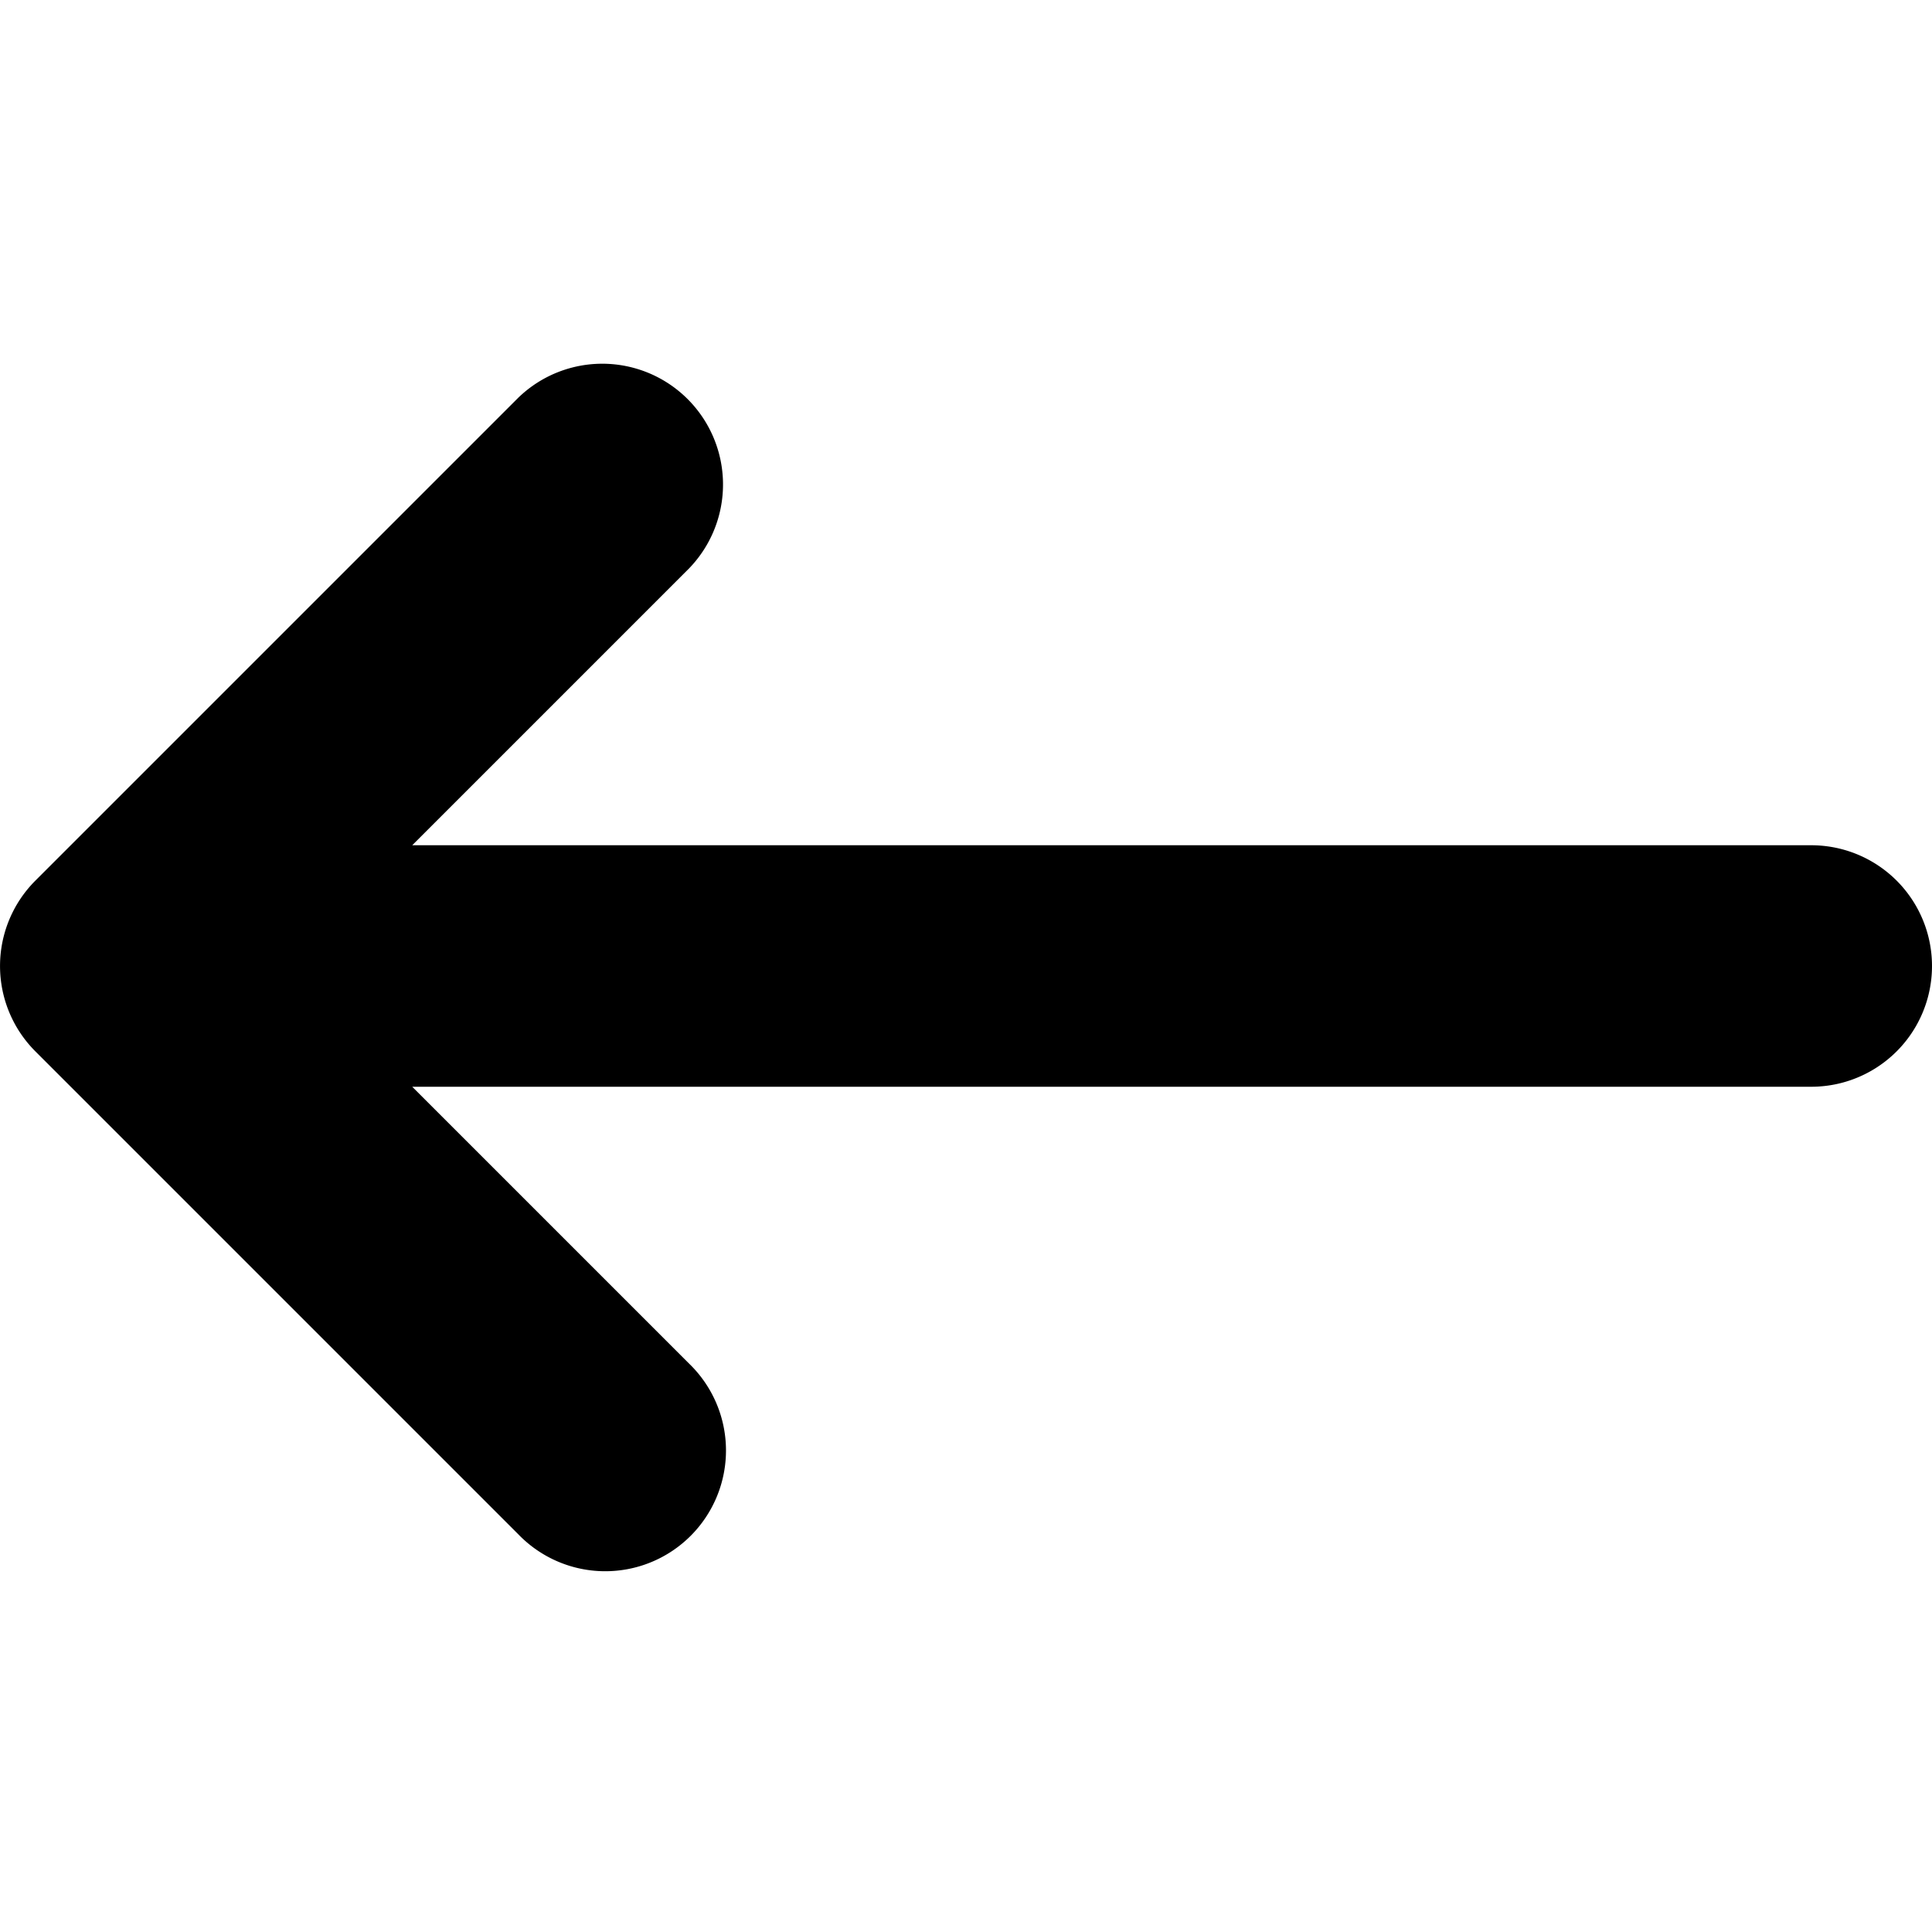
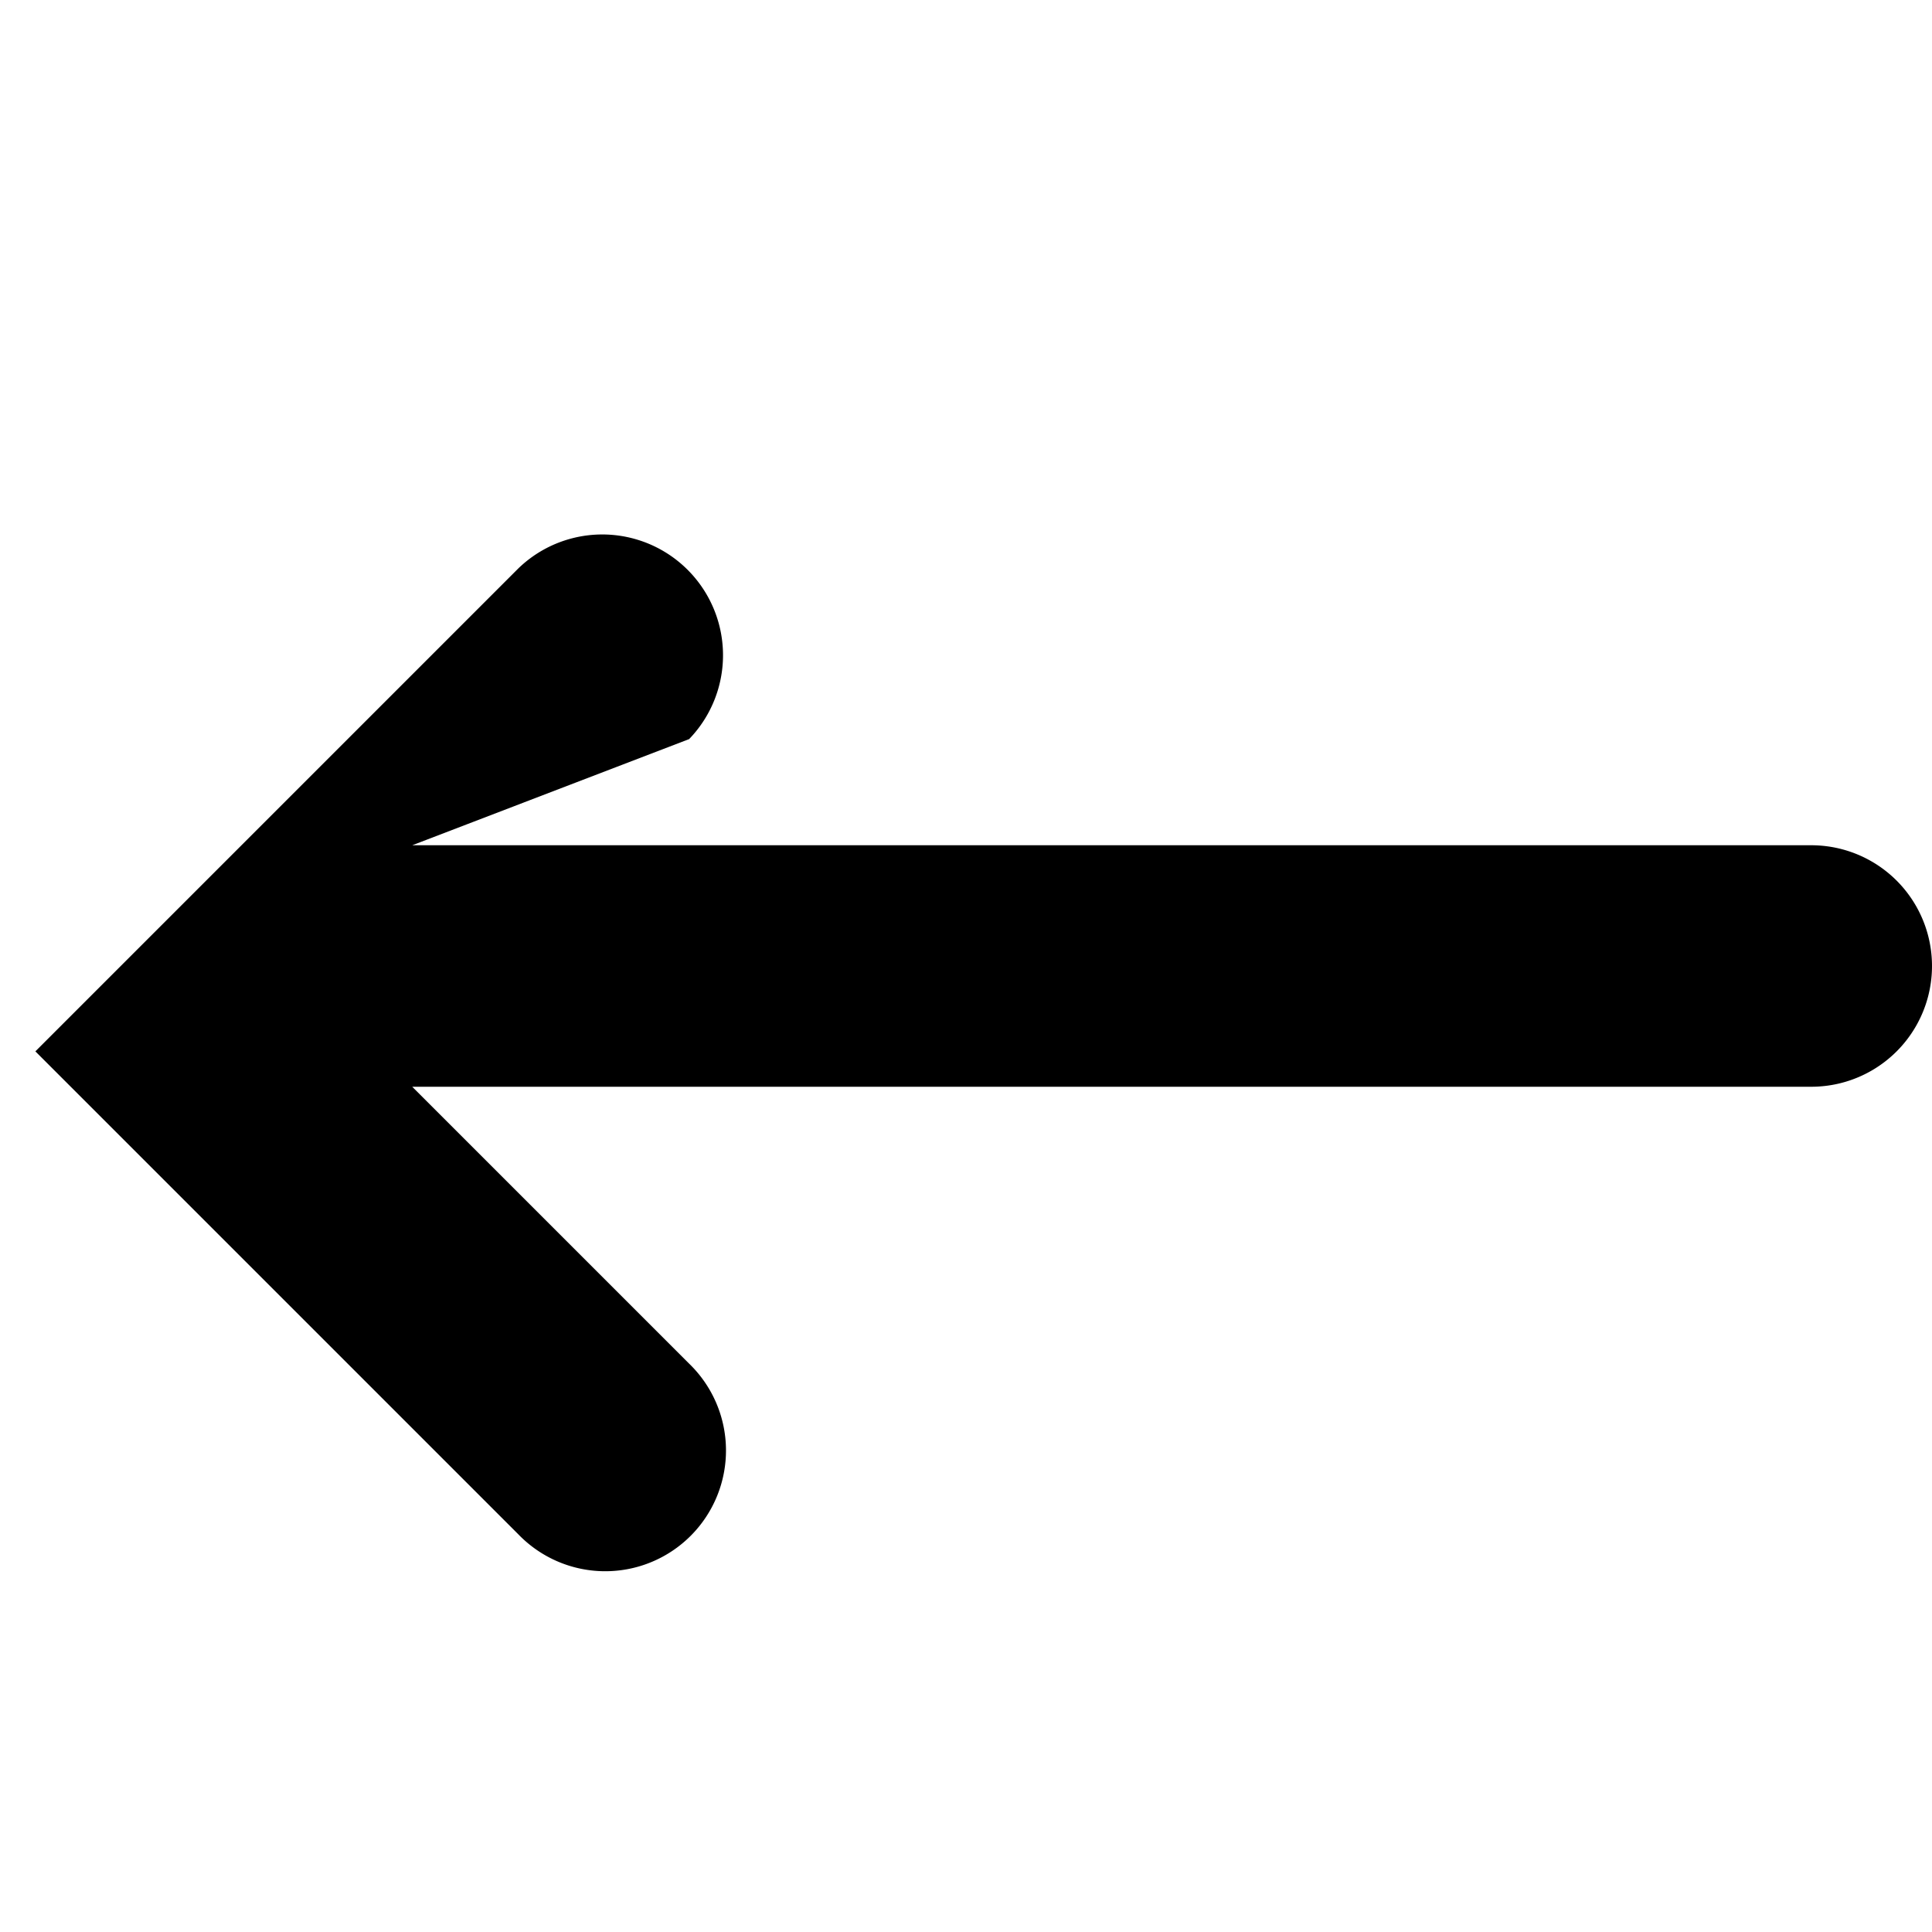
<svg xmlns="http://www.w3.org/2000/svg" fill="none" viewBox="0 0 16 16" class="acv-icon">
-   <path fill="currentColor" d="m3.414 9 2.293 2.293a1 1 0 1 1-1.414 1.414l-4-4a1 1 0 0 1 0-1.414l4-4a1 1 0 0 1 1.414 1.414L3.414 7H15a1 1 0 1 1 0 2H3.414Z" />
+   <path fill="currentColor" d="m3.414 9 2.293 2.293a1 1 0 1 1-1.414 1.414l-4-4l4-4a1 1 0 0 1 1.414 1.414L3.414 7H15a1 1 0 1 1 0 2H3.414Z" />
</svg>